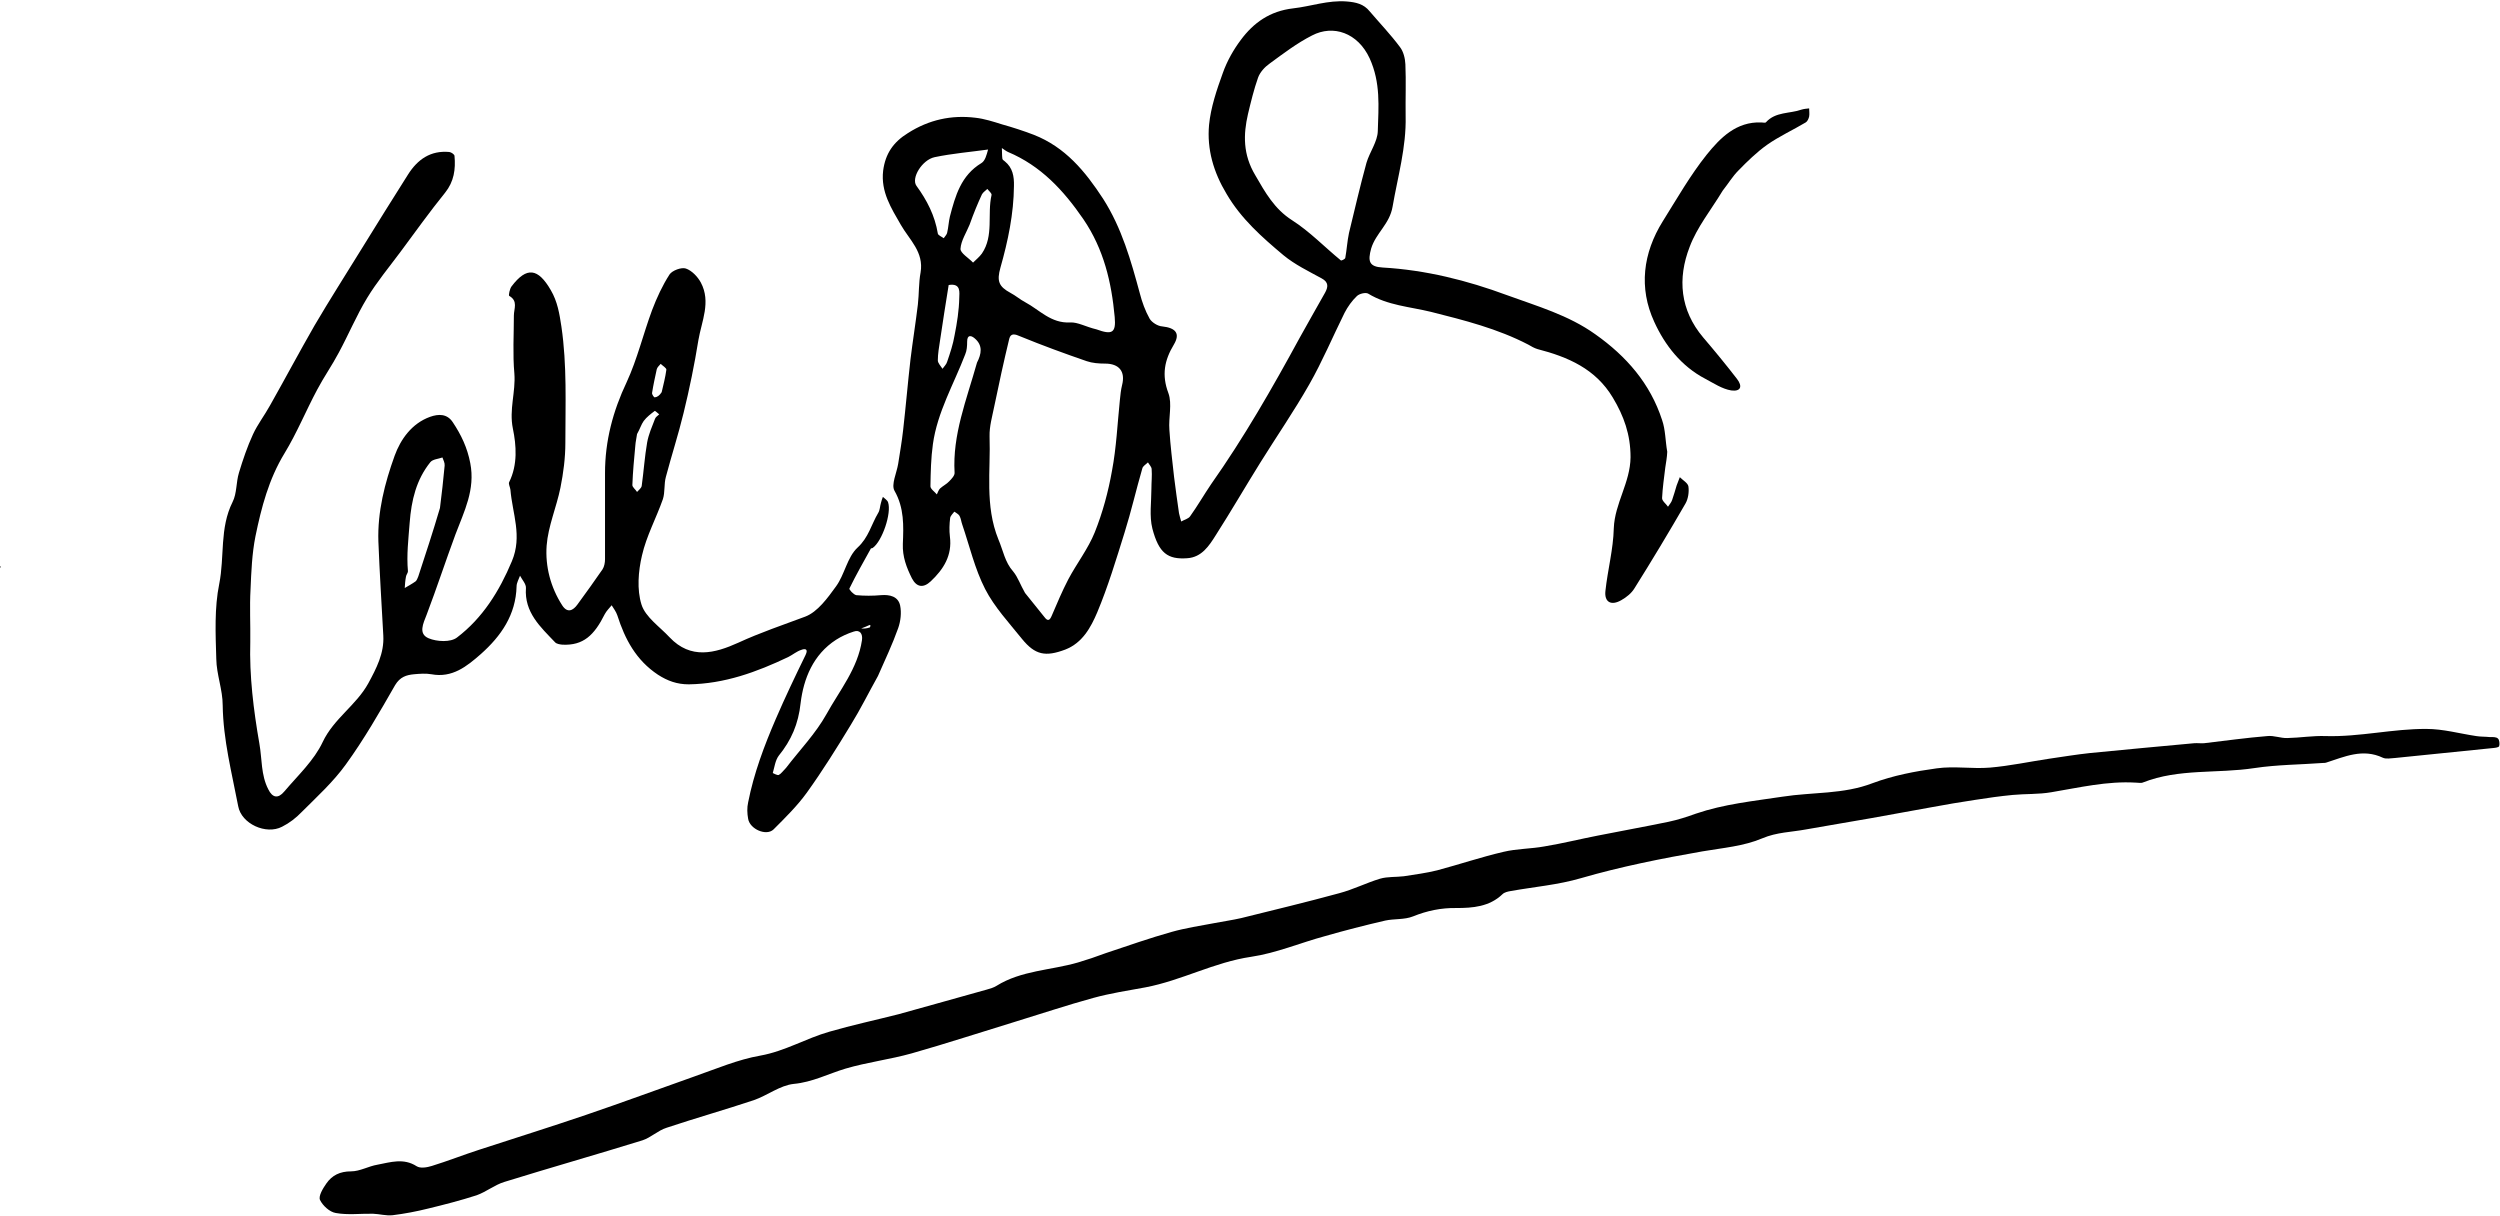
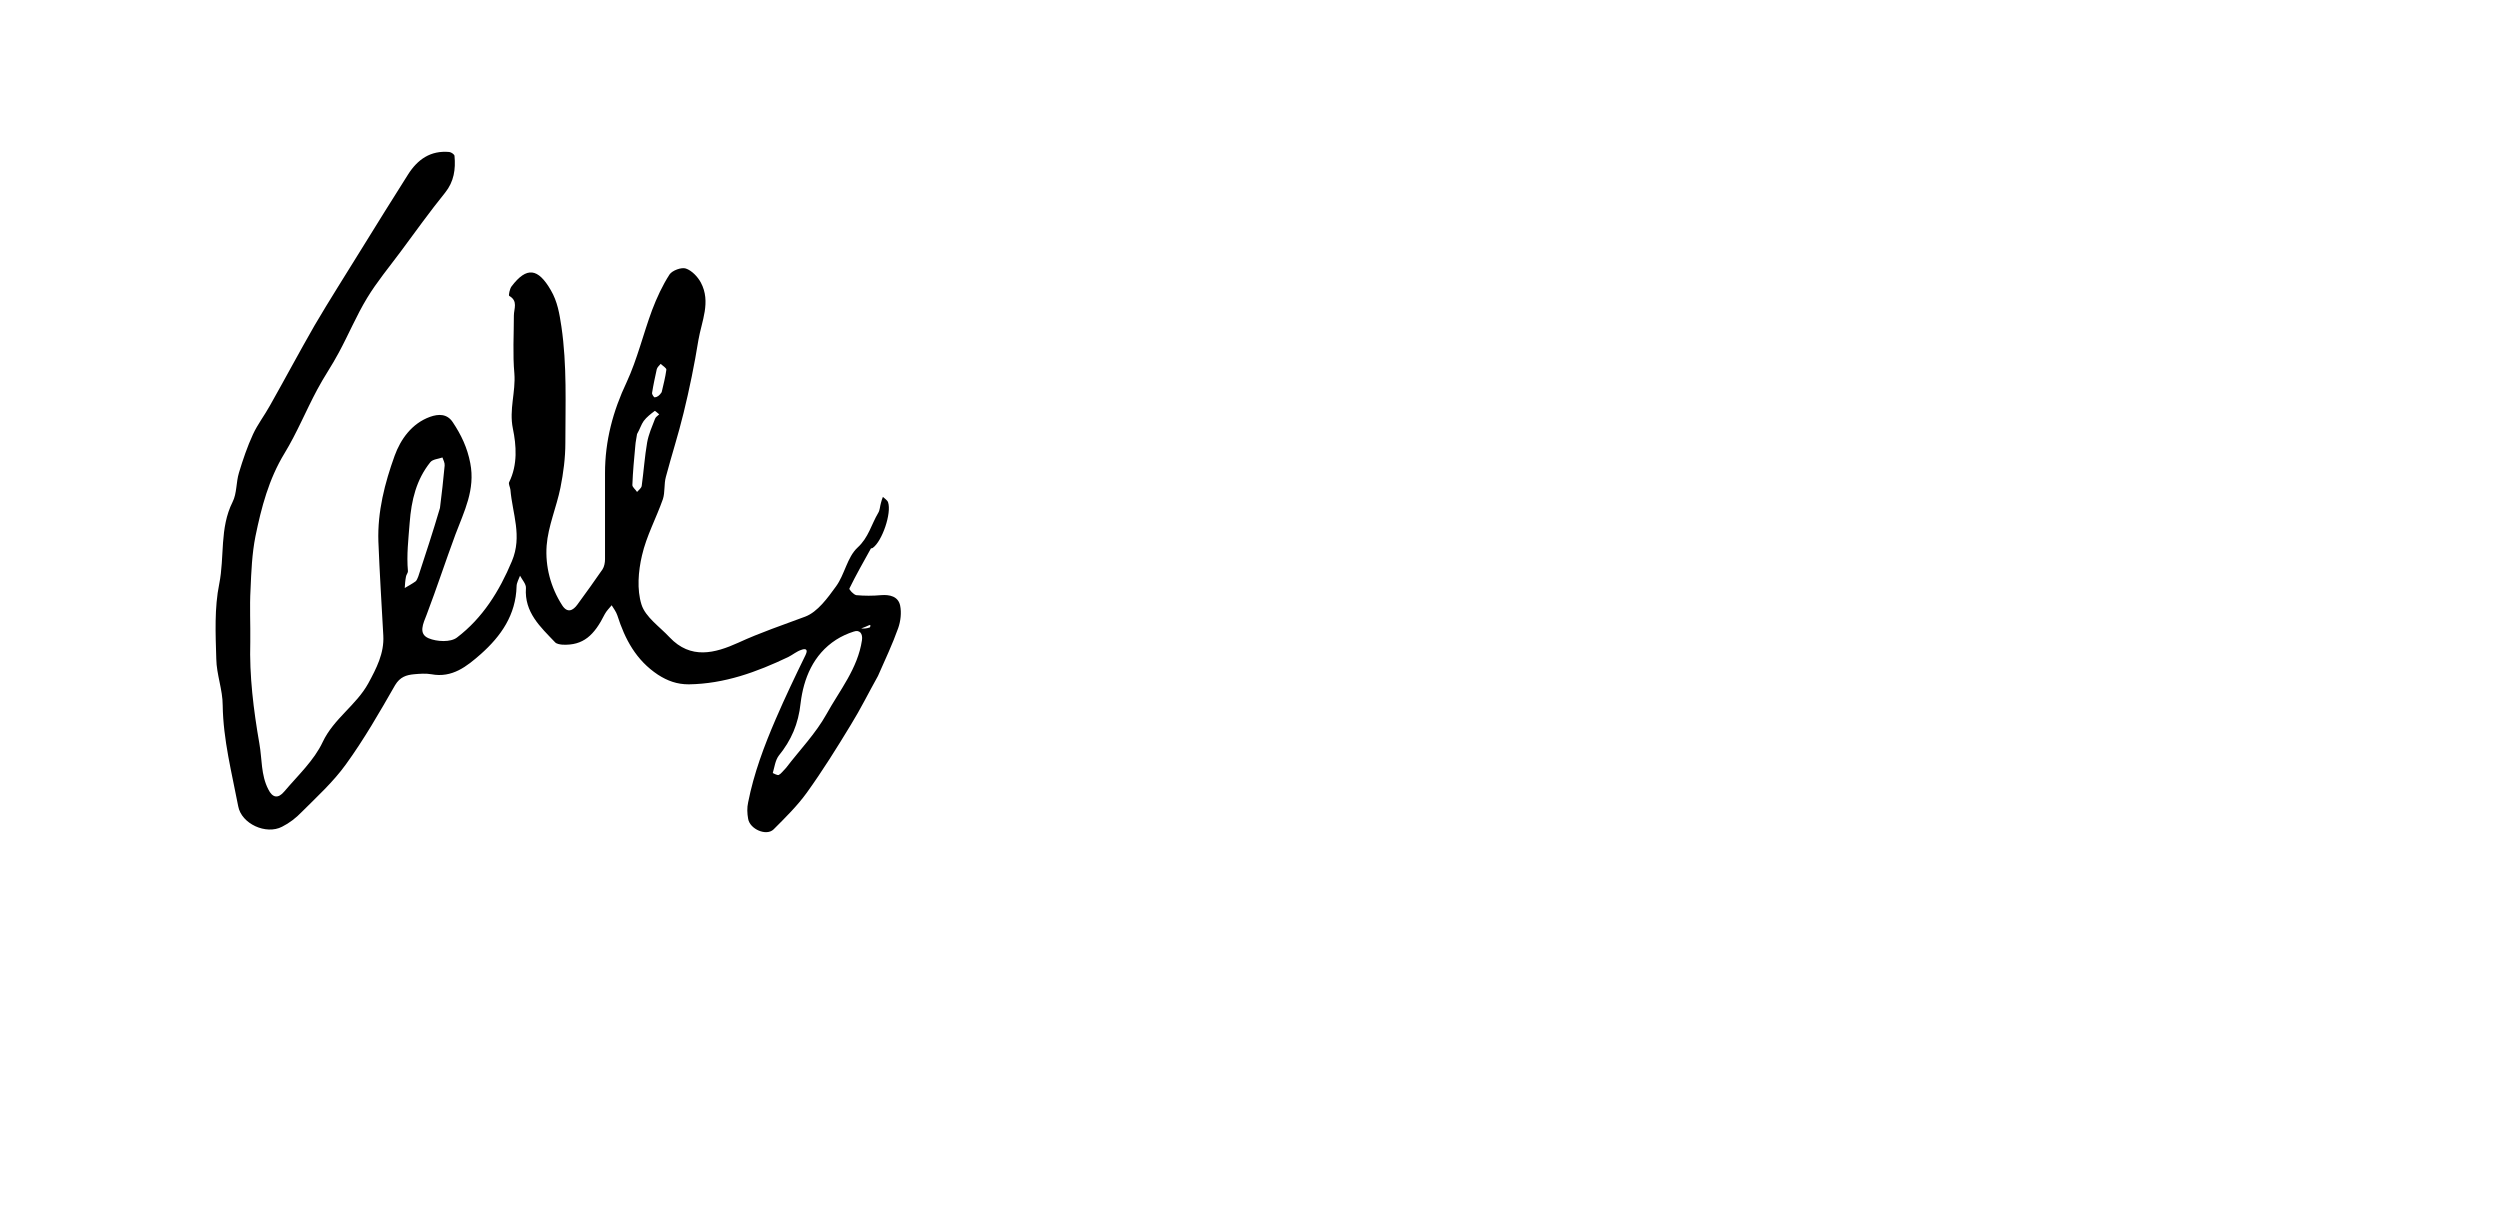
<svg xmlns="http://www.w3.org/2000/svg" version="1.1" id="Contours" x="0px" y="0px" width="1014.844" height="493.602" viewBox="0 0 1014.844 493.602" xml:space="preserve" stroke="black" fill="none" stroke-linecap="round" stroke-linejoin="round">
  <desc>
</desc>
-   <path d="M676.8 183.4 C676.7 185.7 676.3 187.8 676.0 189.8 C675.5 193.9 674.9 198.1 674.7 202.2 C674.7 203.4 676.3 204.5 677.1 205.7 C677.7 204.8 678.5 203.9 678.8 202.9 C679.5 201.0 680.0 199.0 680.6 197.1 C681.0 196.0 681.5 194.8 681.9 193.7 C683.2 195.0 685.2 196.1 685.4 197.5 C685.7 199.7 685.3 202.5 684.2 204.4 C677.5 216.0 670.6 227.5 663.5 238.8 C662.3 240.8 660.3 242.4 658.2 243.6 C654.1 246.0 651.2 244.5 651.7 239.9 C652.6 231.4 654.9 223.0 655.1 214.4 C655.5 204.3 661.8 195.9 661.9 185.6 C661.9 176.4 659.2 168.9 654.7 161.4 C647.7 149.7 636.5 144.9 624.1 141.7 C622.8 141.3 621.6 140.6 620.4 139.9 C607.9 133.4 594.4 130.0 580.9 126.6 C572.3 124.5 563.3 124.0 555.4 119.2 C554.4 118.6 551.8 119.2 550.8 120.2 C548.8 122.1 547.1 124.5 545.8 127.0 C541.0 136.7 536.8 146.7 531.5 156.0 C525.3 166.9 518.2 177.2 511.6 187.8 C505.5 197.6 499.7 207.6 493.5 217.3 C490.8 221.6 487.8 226.2 482.0 226.6 C474.0 227.2 470.4 224.5 467.8 214.6 C466.5 209.5 467.4 203.8 467.4 198.4 C467.4 195.8 467.7 193.1 467.5 190.5 C467.5 189.5 466.5 188.6 466.0 187.7 C465.2 188.5 463.9 189.2 463.7 190.2 C461.2 198.8 459.2 207.6 456.5 216.2 C453.1 227.1 449.8 238.1 445.4 248.6 C442.8 254.7 439.4 261.0 432.4 263.7 C424.4 266.7 420.2 265.9 414.9 259.4 C409.6 252.8 403.7 246.5 399.9 239.1 C395.7 230.9 393.6 221.7 390.6 212.9 C390.2 211.8 390.1 210.5 389.5 209.4 C389.1 208.7 388.1 208.2 387.4 207.7 C386.8 208.5 385.8 209.4 385.7 210.3 C385.4 212.7 385.3 215.3 385.6 217.8 C386.6 225.5 383.0 231.1 377.8 236.0 C374.8 238.8 372.1 238.4 370.2 234.8 C368.0 230.4 366.3 226.0 366.5 220.8 C366.8 213.5 367.1 206.2 363.1 199.2 C361.7 196.7 364.0 192.0 364.6 188.3 C365.3 183.8 366.1 179.2 366.6 174.7 C367.7 165.1 368.5 155.5 369.6 145.9 C370.5 138.5 371.7 131.1 372.6 123.6 C373.1 119.3 372.9 114.9 373.7 110.6 C375.1 102.3 369.2 97.4 365.7 91.3 C361.8 84.5 357.5 77.9 358.5 69.3 C359.4 62.4 362.6 57.7 368.6 54.0 C377.1 48.6 386.2 46.6 396.0 47.8 C399.6 48.2 403.3 49.4 406.8 50.5 C411.1 51.7 415.4 53.1 419.6 54.7 C432.4 59.7 440.5 69.5 447.8 80.7 C455.4 92.6 459.1 105.8 462.7 119.1 C463.6 122.6 464.9 126.2 466.7 129.4 C467.6 130.9 470.0 132.4 471.8 132.5 C477.3 133.1 479.2 135.4 476.5 139.9 C472.7 146.2 471.5 152.2 474.3 159.6 C475.9 164.0 474.3 169.5 474.7 174.5 C475.1 180.9 475.9 187.2 476.6 193.6 C477.2 198.5 477.9 203.4 478.6 208.3 C478.8 209.4 479.2 210.6 479.5 211.7 C480.7 211.0 482.4 210.6 483.1 209.6 C486.1 205.4 488.7 200.9 491.6 196.6 C505.0 177.6 516.5 157.5 527.6 137.1 C531.0 130.9 534.5 124.9 537.9 118.8 C539.1 116.6 539.5 114.6 536.5 113.0 C531.2 110.1 525.6 107.4 521.0 103.6 C512.3 96.3 503.8 88.8 497.9 78.7 C492.6 69.9 489.9 60.6 490.8 50.7 C491.5 43.6 493.9 36.5 496.4 29.6 C498.1 24.8 500.7 20.2 503.7 16.2 C508.9 9.2 515.5 4.5 524.9 3.4 C532.1 2.6 539.1 0.0 546.7 0.6 C550.4 0.9 553.6 1.6 556.0 4.6 C560.1 9.4 564.5 14.0 568.3 19.1 C569.7 20.9 570.4 23.7 570.5 26.1 C570.8 33.1 570.5 40.2 570.6 47.2 C570.9 59.8 567.4 71.7 565.3 83.9 C564.1 91.0 558.5 94.6 556.6 100.9 C555.2 106.0 555.7 108.3 561.3 108.6 C578.7 109.6 595.5 113.8 611.7 119.8 C624.0 124.3 636.7 127.9 647.6 135.7 C660.2 144.6 669.9 155.7 674.7 170.5 C676.1 174.5 676.0 178.9 676.8 183.4 M416.1 240.7 C418.7 243.9 421.3 247.2 423.9 250.4 C425.3 252.3 426.1 252.0 427.0 249.8 C429.1 244.9 431.2 239.9 433.7 235.1 C437.1 228.7 441.7 222.8 444.4 216.1 C447.6 208.1 449.9 199.6 451.4 191.1 C453.2 181.6 453.6 172.0 454.6 162.4 C454.8 160.4 455.0 158.3 455.5 156.3 C456.9 150.8 454.3 147.6 448.6 147.6 C446.1 147.6 443.4 147.4 441.1 146.6 C432.1 143.5 423.1 140.2 414.3 136.6 C412.1 135.6 410.3 135.1 409.7 137.5 C407.5 146.6 405.5 155.8 403.6 165.0 C402.8 169.0 401.6 173.1 401.7 177.1 C402.2 191.1 399.7 205.2 405.3 219.0 C407.2 223.4 407.9 228.2 411.3 232.0 C413.2 234.3 414.2 237.4 416.1 240.7 M509.6 71.2 C513.6 78.1 517.3 84.8 524.5 89.4 C531.7 94.0 537.7 100.3 544.3 105.7 C544.5 105.9 546.0 105.2 546.1 104.7 C546.7 101.4 546.9 97.9 547.6 94.6 C549.9 85.1 552.1 75.6 554.7 66.1 C556.0 61.7 559.2 57.5 559.3 53.2 C559.6 43.3 560.5 33.6 556.0 23.7 C551.2 13.3 541.2 9.9 532.6 14.4 C526.5 17.5 521.0 21.7 515.4 25.8 C513.4 27.2 511.5 29.3 510.7 31.5 C509.0 36.3 507.8 41.3 506.6 46.3 C504.7 54.6 504.5 62.7 509.6 71.2 M445.1 133.7 C451.4 136.0 453.1 135.2 452.5 128.7 C451.2 114.6 448.1 101.2 439.8 89.0 C431.7 77.2 422.5 67.3 409.2 61.7 C408.3 61.3 407.5 60.6 406.7 60.1 C406.8 61.5 406.7 63.0 406.9 64.4 C406.9 64.8 407.5 65.2 407.9 65.5 C411.1 68.1 411.7 71.6 411.6 75.5 C411.5 86.8 409.2 97.8 406.1 108.7 C404.6 114.1 405.4 116.3 410.2 118.9 C412.3 120.0 414.1 121.6 416.2 122.7 C422.0 125.8 426.6 131.3 434.4 130.9 C437.5 130.7 440.8 132.7 445.1 133.7 M396.6 147.2 C398.4 143.7 399.1 140.2 395.6 137.3 C394.3 136.2 392.6 135.7 392.6 138.7 C392.6 140.4 392.5 142.3 391.8 143.9 C387.2 155.9 380.5 167.3 378.7 180.3 C377.9 186.0 377.8 191.7 377.7 197.4 C377.7 198.5 379.4 199.6 380.3 200.7 C380.7 199.9 381.0 198.9 381.6 198.3 C382.8 197.2 384.3 196.5 385.3 195.4 C386.3 194.4 387.6 193.0 387.5 191.9 C386.6 176.5 392.3 162.5 396.6 147.2 M401.1 60.7 C393.9 61.7 386.6 62.3 379.4 63.8 C374.3 64.9 369.8 72.3 372.0 75.4 C376.3 81.3 379.5 87.5 380.7 94.8 C380.8 95.5 382.3 96.1 383.1 96.7 C383.6 95.9 384.4 95.2 384.5 94.4 C385.0 92.3 385.1 90.0 385.6 87.9 C387.8 79.5 390.1 71.2 398.4 66.2 C399.9 65.3 400.5 62.9 401.1 60.7 M393.6 91.2 C392.3 94.4 390.1 97.7 389.9 101.0 C389.8 102.7 393.2 104.7 395.0 106.6 C396.2 105.4 397.6 104.3 398.6 102.9 C403.5 95.7 400.7 87.0 402.5 79.2 C402.7 78.5 401.4 77.5 400.8 76.7 C400.1 77.4 399.1 78.0 398.6 78.9 C396.9 82.6 395.3 86.4 393.6 91.2 M385.1 115.7 C383.9 123.2 382.7 130.7 381.6 138.2 C381.2 140.9 380.7 143.6 380.7 146.3 C380.7 147.4 381.9 148.6 382.6 149.7 C383.3 148.7 384.2 147.9 384.5 146.8 C385.7 143.3 386.9 139.7 387.5 136.1 C388.5 131.1 389.3 126.0 389.4 120.9 C389.4 119.0 390.3 114.8 385.1 115.7 " fill="#000000" stroke="none" />
  <path d="M356.4 274.4 C352.6 281.2 349.3 287.9 345.4 294.2 C339.7 303.6 333.9 312.9 327.5 321.8 C323.6 327.2 318.7 332.0 314.0 336.7 C311.1 339.5 304.4 336.6 303.7 332.4 C303.3 330.2 303.2 327.9 303.7 325.7 C306.0 314.0 310.2 302.8 314.9 291.9 C318.7 283.1 322.8 274.5 327.0 265.9 C328.3 263.2 326.6 263.3 325.3 263.8 C323.4 264.4 321.8 265.8 320.0 266.7 C307.2 272.8 294.1 277.6 279.6 277.8 C274.8 277.8 271.0 276.4 267.1 273.9 C258.2 268.0 253.7 259.5 250.6 249.8 C250.1 248.3 249.1 247.0 248.3 245.7 C247.3 246.9 246.2 248.0 245.5 249.3 C241.2 257.9 236.8 262.1 228.3 261.7 C227.3 261.6 225.9 261.4 225.3 260.7 C219.4 254.5 212.8 248.6 213.5 238.7 C213.6 237.1 212.0 235.4 211.1 233.7 C210.6 235.1 209.7 236.6 209.7 238.0 C209.4 249.6 203.4 258.2 195.2 265.5 C189.5 270.5 183.6 275.3 175.1 273.7 C172.8 273.3 170.4 273.5 168.1 273.7 C164.9 274.0 162.4 274.8 160.4 278.1 C154.1 289.1 147.8 300.1 140.4 310.3 C135.3 317.4 128.7 323.4 122.5 329.6 C120.2 332.0 117.5 334.1 114.5 335.6 C108.0 339.0 98.0 334.4 96.7 327.3 C94.1 313.7 90.6 300.3 90.4 286.3 C90.4 280.0 87.9 273.8 87.8 267.5 C87.5 257.3 87.0 246.8 89.0 237.0 C91.2 226.0 89.1 214.4 94.4 203.8 C96.2 200.3 95.8 195.8 97.0 191.9 C98.6 186.6 100.4 181.3 102.7 176.3 C104.6 172.2 107.4 168.6 109.6 164.6 C115.7 153.8 121.5 142.9 127.7 132.1 C133.8 121.7 140.4 111.4 146.8 101.0 C153.0 90.9 159.3 80.9 165.6 70.9 C169.5 64.7 174.8 61.0 182.4 61.7 C183.2 61.8 184.5 62.7 184.5 63.3 C185.0 68.7 184.3 73.7 180.7 78.2 C174.4 86.0 168.6 94.1 162.6 102.2 C158.0 108.4 153.0 114.4 149.0 121.0 C144.7 128.1 141.5 135.8 137.5 143.2 C134.8 148.3 131.5 153.0 128.8 158.1 C124.2 166.7 120.5 175.8 115.5 184.0 C109.1 194.5 106.1 206.0 103.7 217.7 C102.3 224.7 102.0 232.1 101.7 239.3 C101.3 246.3 101.7 253.4 101.6 260.5 C101.2 274.4 102.9 288.1 105.3 301.9 C106.4 308.1 105.9 314.6 108.9 320.4 C110.6 323.9 112.9 324.3 115.4 321.3 C120.9 314.8 127.5 308.7 131.0 301.2 C135.5 291.7 144.6 286.3 149.5 277.4 C152.8 271.3 156.0 265.2 155.6 258.0 C154.9 245.2 154.1 232.5 153.6 219.8 C153.2 207.7 156.2 196.1 160.2 185.0 C162.6 178.4 167.1 171.9 174.6 169.2 C178.0 168.0 181.5 167.9 183.8 171.4 C187.2 176.5 189.7 181.7 190.9 188.0 C193.0 198.8 188.4 207.6 184.9 216.9 C180.9 227.7 177.3 238.7 173.2 249.5 C171.8 253.1 169.7 257.3 174.0 259.1 C177.3 260.5 182.9 260.8 185.5 258.8 C195.9 250.9 202.7 240.0 207.8 227.8 C212.1 217.6 208.0 208.5 207.2 198.8 C207.1 197.8 206.3 196.4 206.7 195.7 C210.2 188.6 209.6 180.8 208.2 174.0 C206.6 166.2 209.4 159.1 208.8 151.6 C208.1 143.8 208.6 135.9 208.6 128.1 C208.6 125.3 210.4 122.2 206.7 120.1 C206.4 119.9 206.9 117.2 207.7 116.2 C213.8 108.2 218.4 108.8 223.6 117.8 C226.3 122.4 227.1 127.3 227.9 132.6 C230.2 148.3 229.5 164.1 229.5 179.8 C229.5 185.9 228.7 192.0 227.5 198.0 C225.9 205.9 222.5 213.6 221.9 221.5 C221.3 229.9 223.5 238.4 228.2 245.7 C230.3 249.0 232.6 247.9 234.4 245.4 C237.9 240.6 241.3 235.9 244.6 231.1 C245.3 230.0 245.6 228.4 245.6 227.0 C245.6 215.3 245.6 203.7 245.6 192.0 C245.6 179.0 248.8 166.9 254.4 155.1 C258.7 145.8 261.1 135.6 264.7 125.9 C266.6 120.9 268.9 115.9 271.8 111.4 C272.9 109.8 276.6 108.4 278.4 109.0 C280.8 109.8 283.2 112.3 284.5 114.7 C288.7 122.6 284.8 130.4 283.5 138.1 C281.9 148.0 279.9 157.8 277.5 167.6 C275.4 176.3 272.6 184.9 270.3 193.6 C269.5 196.5 270.0 199.8 269.1 202.6 C266.4 210.3 262.4 217.6 260.6 225.5 C259.1 231.9 258.5 239.3 260.4 245.4 C262.0 250.5 267.8 254.4 271.8 258.7 C280.4 267.8 290.2 265.2 299.7 260.9 C308.6 256.8 317.8 253.7 326.9 250.3 C331.9 248.4 336.0 242.7 339.4 238.0 C342.9 233.2 343.9 226.2 348.1 222.3 C352.6 218.2 353.7 212.9 356.5 208.2 C357.2 207.1 357.2 205.5 357.6 204.2 C357.8 203.3 358.1 202.5 358.4 201.7 C359.1 202.4 360.2 203.0 360.5 203.9 C362.0 208.3 358.1 219.7 354.3 222.4 C354.1 222.6 353.6 222.5 353.5 222.7 C350.5 228.1 347.5 233.4 344.8 238.9 C344.6 239.3 346.5 241.4 347.6 241.6 C350.9 241.9 354.3 241.9 357.6 241.6 C361.2 241.3 364.6 242.1 365.4 245.8 C366.0 248.7 365.6 252.2 364.6 255.0 C362.3 261.5 359.3 267.8 356.4 274.4 M319.1 311.7 C324.6 304.5 331.1 297.8 335.5 289.9 C340.8 280.3 348.2 271.4 349.9 259.9 C350.3 257.2 349.0 255.5 346.5 256.4 C344.0 257.2 341.6 258.3 339.4 259.7 C330.1 265.7 326.2 275.5 325.0 285.4 C324.1 293.9 321.2 300.5 316.1 306.8 C314.7 308.7 314.4 311.4 313.7 313.8 C313.7 313.8 315.5 314.8 316.1 314.6 C317.1 314.1 317.8 313.0 319.1 311.7 M178.6 206.2 C179.3 200.5 180.0 194.7 180.5 189.0 C180.6 187.9 180.0 186.8 179.6 185.7 C178.0 186.3 175.7 186.4 174.7 187.6 C169.0 194.7 167.0 203.0 166.3 212.2 C165.8 218.8 165.0 225.3 165.6 231.9 C165.6 232.6 164.9 233.3 164.8 234.1 C164.5 235.6 164.4 237.1 164.3 238.7 C165.8 237.8 167.3 237.0 168.7 236.0 C169.2 235.6 169.5 234.7 169.8 234.0 C172.7 225.1 175.7 216.1 178.6 206.2 M258.6 176.2 C258.4 177.8 258.0 179.3 257.9 180.9 C257.4 186.2 256.9 191.5 256.7 196.9 C256.7 197.8 258.0 198.7 258.6 199.7 C259.3 198.9 260.4 198.1 260.5 197.2 C261.3 191.4 261.7 185.4 262.7 179.6 C263.3 176.3 264.7 173.1 265.9 170.0 C266.2 169.2 267.0 168.8 267.6 168.2 C267.0 167.7 265.9 166.7 265.8 166.8 C264.2 168.0 262.5 169.3 261.3 170.9 C260.3 172.3 259.8 174.1 258.6 176.2 M268.6 159.2 C269.3 156.2 270.1 153.1 270.5 150.1 C270.6 149.4 269.0 148.5 268.2 147.7 C267.6 148.4 266.8 149.1 266.6 149.9 C265.9 153.1 265.2 156.3 264.7 159.5 C264.6 160.1 265.5 161.4 265.8 161.3 C266.8 161.2 267.7 160.6 268.6 159.2 M353.1 254.7 C353.2 254.4 353.3 254.2 353.4 254.0 C353.4 253.9 353.1 253.7 353.0 253.7 C351.9 254.2 350.8 254.7 349.6 255.1 C350.6 255.2 351.6 255.2 353.1 254.7 " fill="#000000" stroke="none" />
-   <path d="M448.9 386.9 C457.9 383.9 466.7 380.8 475.6 378.3 C481.3 376.7 487.3 375.8 493.1 374.7 C496.7 374.0 500.3 373.5 503.8 372.7 C517.1 369.4 530.4 366.2 543.6 362.6 C549.3 361.1 554.6 358.4 560.2 356.7 C563.3 355.8 566.7 356.1 569.9 355.7 C574.4 355.0 579.0 354.4 583.4 353.3 C592.4 350.9 601.3 347.9 610.3 345.8 C615.7 344.5 621.4 344.6 626.9 343.6 C634.2 342.4 641.4 340.6 648.6 339.2 C658.1 337.3 667.7 335.6 677.3 333.6 C681.1 332.8 684.8 331.6 688.4 330.3 C699.8 326.4 711.7 325.2 723.6 323.4 C735.8 321.5 748.3 322.5 760.2 317.9 C768.5 314.8 777.4 313.1 786.2 311.9 C793.3 310.9 800.7 312.2 807.8 311.6 C815.9 310.9 823.8 309.2 831.8 308.0 C837.3 307.2 842.8 306.3 848.3 305.7 C862.5 304.3 876.6 303.0 890.7 301.7 C892.0 301.6 893.4 301.8 894.7 301.7 C903.3 300.7 911.8 299.5 920.4 298.8 C923.1 298.5 925.8 299.7 928.5 299.6 C933.7 299.5 938.9 298.6 944.1 298.8 C957.9 299.2 971.4 295.8 985.0 295.9 C991.8 295.9 998.5 297.8 1005.2 298.8 C1007.0 299.1 1008.8 299.0 1010.6 299.2 C1011.8 299.2 1013.3 299.1 1014.0 299.8 C1014.6 300.3 1014.8 302.0 1014.5 302.9 C1014.2 303.5 1012.6 303.6 1011.6 303.7 C998.5 305.0 985.3 306.4 972.2 307.7 C970.6 307.8 968.6 308.2 967.3 307.6 C959.1 303.7 951.7 307.2 944.2 309.6 C943.9 309.7 943.5 309.7 943.2 309.7 C933.8 310.4 924.4 310.4 915.1 311.8 C900.1 314.1 884.5 311.9 870.0 317.6 C869.2 318.0 868.0 317.7 867.0 317.7 C855.4 317.0 844.1 319.7 832.7 321.6 C827.5 322.5 822.2 322.2 817.0 322.7 C811.9 323.2 806.8 323.9 801.8 324.7 C795.8 325.6 789.9 326.6 784.0 327.7 C775.9 329.1 767.8 330.7 759.7 332.1 C750.8 333.7 741.9 335.1 733.1 336.7 C727.2 337.8 721.3 337.8 715.4 340.3 C707.9 343.5 699.3 344.2 691.1 345.6 C674.5 348.5 657.9 351.8 641.7 356.5 C632.5 359.2 622.8 360.0 613.3 361.7 C612.1 361.9 610.7 362.2 609.9 363.0 C604.6 368.1 597.8 368.6 591.2 368.6 C585.0 368.5 579.3 369.7 573.6 372.0 C570.1 373.4 566.0 372.9 562.3 373.7 C554.1 375.6 545.9 377.7 537.9 380.0 C527.9 382.7 518.1 386.9 507.9 388.4 C492.9 390.6 479.7 398.0 465.0 400.8 C457.9 402.1 450.7 403.2 443.8 405.1 C433.2 408.0 422.8 411.5 412.3 414.7 C398.2 419.0 384.2 423.6 370.1 427.6 C361.2 430.1 352.0 431.2 343.2 433.8 C336.2 435.9 329.8 439.3 322.2 440.0 C316.6 440.6 311.5 444.7 306.0 446.6 C294.3 450.5 282.3 453.9 270.6 457.8 C267.1 458.9 264.2 461.8 260.8 462.9 C242.1 468.7 223.4 474.0 204.7 479.8 C200.8 481.0 197.4 483.8 193.5 485.2 C187.0 487.3 180.4 489.0 173.8 490.6 C169.0 491.8 164.2 492.7 159.4 493.3 C156.8 493.6 154.1 492.8 151.4 492.7 C146.4 492.6 141.2 493.3 136.3 492.4 C133.8 492.0 131.0 489.4 129.9 487.1 C129.2 485.5 131.1 482.4 132.5 480.4 C134.8 477.1 138.0 475.5 142.5 475.5 C146.1 475.5 149.6 473.4 153.2 472.8 C158.5 471.8 163.8 470.0 169.1 473.4 C170.6 474.4 173.4 473.9 175.3 473.3 C181.8 471.3 188.1 468.8 194.6 466.7 C209.0 462.0 223.4 457.5 237.8 452.6 C252.5 447.6 267.1 442.2 281.8 437.0 C290.7 433.9 299.5 430.1 308.7 428.5 C318.7 426.7 327.2 421.5 336.7 418.8 C346.0 416.1 355.4 414.1 364.8 411.7 C376.8 408.4 388.7 405.0 400.6 401.7 C402.0 401.3 403.4 400.9 404.5 400.2 C414.6 393.9 426.6 393.9 437.6 390.7 C441.3 389.6 444.9 388.4 448.9 386.9 " fill="#000000" stroke="none" />
-   <path d="M699.3 77.4 C694.6 85.2 688.9 92.2 685.9 100.2 C680.9 113.1 682.0 125.9 691.4 137.0 C696.1 142.5 700.7 148.1 705.1 153.8 C707.5 156.9 706.6 159.0 702.8 158.5 C699.1 157.9 695.7 155.6 692.3 153.8 C682.5 148.7 675.8 140.1 671.5 130.6 C665.2 116.9 666.9 102.8 675.0 89.8 C680.7 80.7 686.1 71.2 692.8 62.8 C698.3 56.0 704.8 49.3 715.0 49.7 C715.7 49.7 716.6 50.0 716.9 49.6 C720.8 45.3 726.5 46.2 731.3 44.5 C732.3 44.2 733.4 44.1 734.4 44.0 C734.4 45.1 734.6 46.2 734.4 47.3 C734.2 48.2 733.7 49.3 733.0 49.7 C727.8 52.8 722.3 55.3 717.3 58.8 C713.1 61.8 709.3 65.5 705.7 69.2 C703.3 71.6 701.6 74.5 699.3 77.4 " fill="#000000" stroke="none" />
-   <path d="M0.4 230.4 C0.1 230.4 0.0 230.1 0.0 229.8 C0.2 229.9 0.4 230.1 0.4 230.4 " fill="#000000" stroke="none" />
</svg>